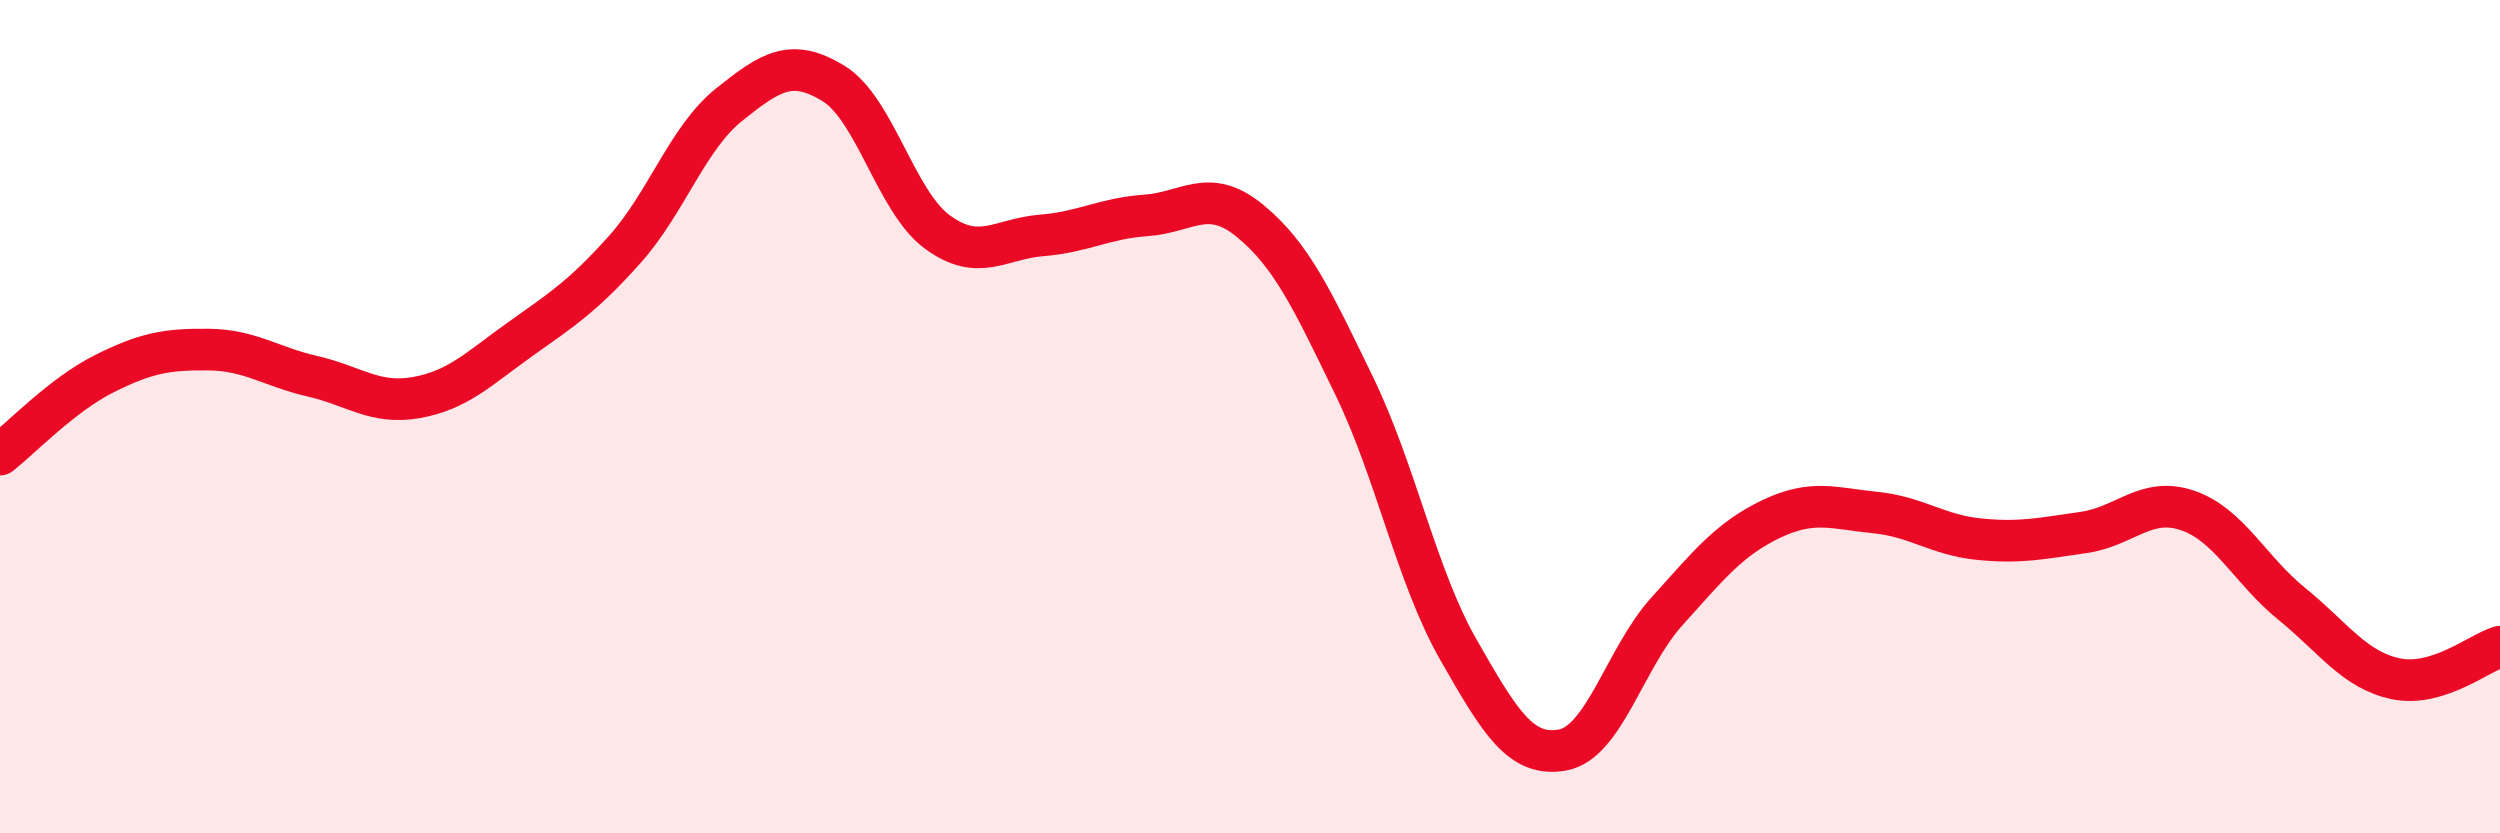
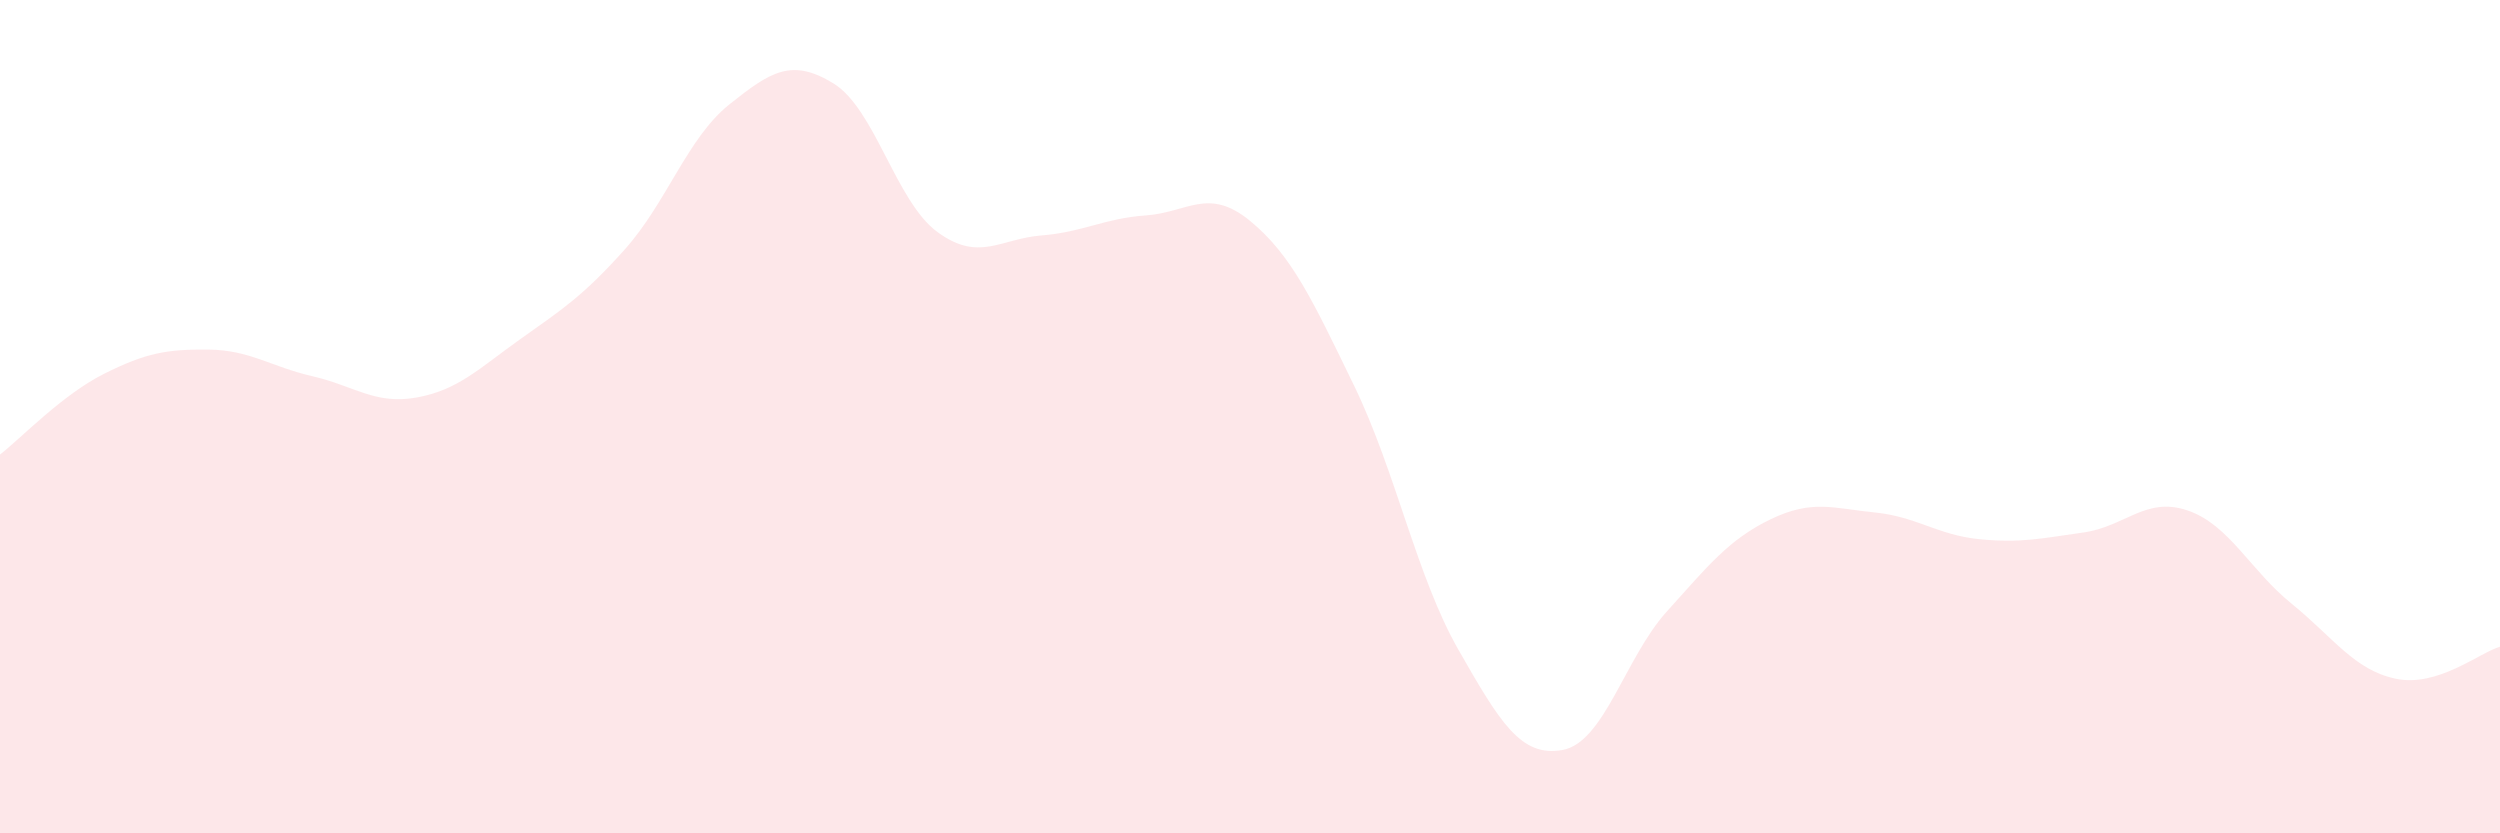
<svg xmlns="http://www.w3.org/2000/svg" width="60" height="20" viewBox="0 0 60 20">
  <path d="M 0,10.91 C 0.5,10.52 1.5,9.47 2.5,8.97 C 3.5,8.47 4,8.38 5,8.39 C 6,8.4 6.5,8.8 7.5,9.03 C 8.5,9.26 9,9.72 10,9.54 C 11,9.36 11.5,8.84 12.5,8.13 C 13.5,7.42 14,7.1 15,5.98 C 16,4.86 16.5,3.31 17.5,2.51 C 18.5,1.71 19,1.39 20,2 C 21,2.61 21.5,4.84 22.5,5.57 C 23.5,6.3 24,5.73 25,5.65 C 26,5.57 26.5,5.24 27.5,5.17 C 28.5,5.1 29,4.48 30,5.3 C 31,6.12 31.5,7.2 32.5,9.26 C 33.5,11.32 34,13.84 35,15.59 C 36,17.34 36.5,18.18 37.5,18 C 38.5,17.82 39,15.79 40,14.68 C 41,13.57 41.5,12.94 42.5,12.46 C 43.5,11.98 44,12.2 45,12.3 C 46,12.4 46.5,12.84 47.5,12.94 C 48.5,13.04 49,12.92 50,12.78 C 51,12.64 51.5,11.91 52.5,12.25 C 53.5,12.59 54,13.68 55,14.49 C 56,15.3 56.5,16.08 57.5,16.29 C 58.5,16.5 59.5,15.67 60,15.52L60 20L0 20Z" fill="#EB0A25" opacity="0.1" stroke-linecap="round" stroke-linejoin="round" />
-   <path d="M 0,10.91 C 0.5,10.52 1.5,9.47 2.5,8.97 C 3.5,8.47 4,8.38 5,8.39 C 6,8.4 6.5,8.8 7.5,9.03 C 8.5,9.26 9,9.72 10,9.54 C 11,9.36 11.5,8.84 12.5,8.13 C 13.5,7.42 14,7.1 15,5.98 C 16,4.86 16.5,3.31 17.5,2.51 C 18.5,1.71 19,1.39 20,2 C 21,2.61 21.5,4.84 22.5,5.57 C 23.5,6.3 24,5.73 25,5.65 C 26,5.57 26.5,5.24 27.5,5.17 C 28.5,5.1 29,4.48 30,5.3 C 31,6.12 31.5,7.2 32.5,9.26 C 33.5,11.32 34,13.84 35,15.59 C 36,17.34 36.5,18.18 37.5,18 C 38.5,17.82 39,15.79 40,14.68 C 41,13.57 41.5,12.94 42.5,12.46 C 43.5,11.98 44,12.2 45,12.3 C 46,12.4 46.5,12.84 47.5,12.94 C 48.5,13.04 49,12.92 50,12.78 C 51,12.64 51.5,11.91 52.5,12.25 C 53.5,12.59 54,13.68 55,14.49 C 56,15.3 56.5,16.08 57.5,16.29 C 58.5,16.5 59.5,15.67 60,15.52" stroke="#EB0A25" stroke-width="1" fill="none" stroke-linecap="round" stroke-linejoin="round" />
</svg>